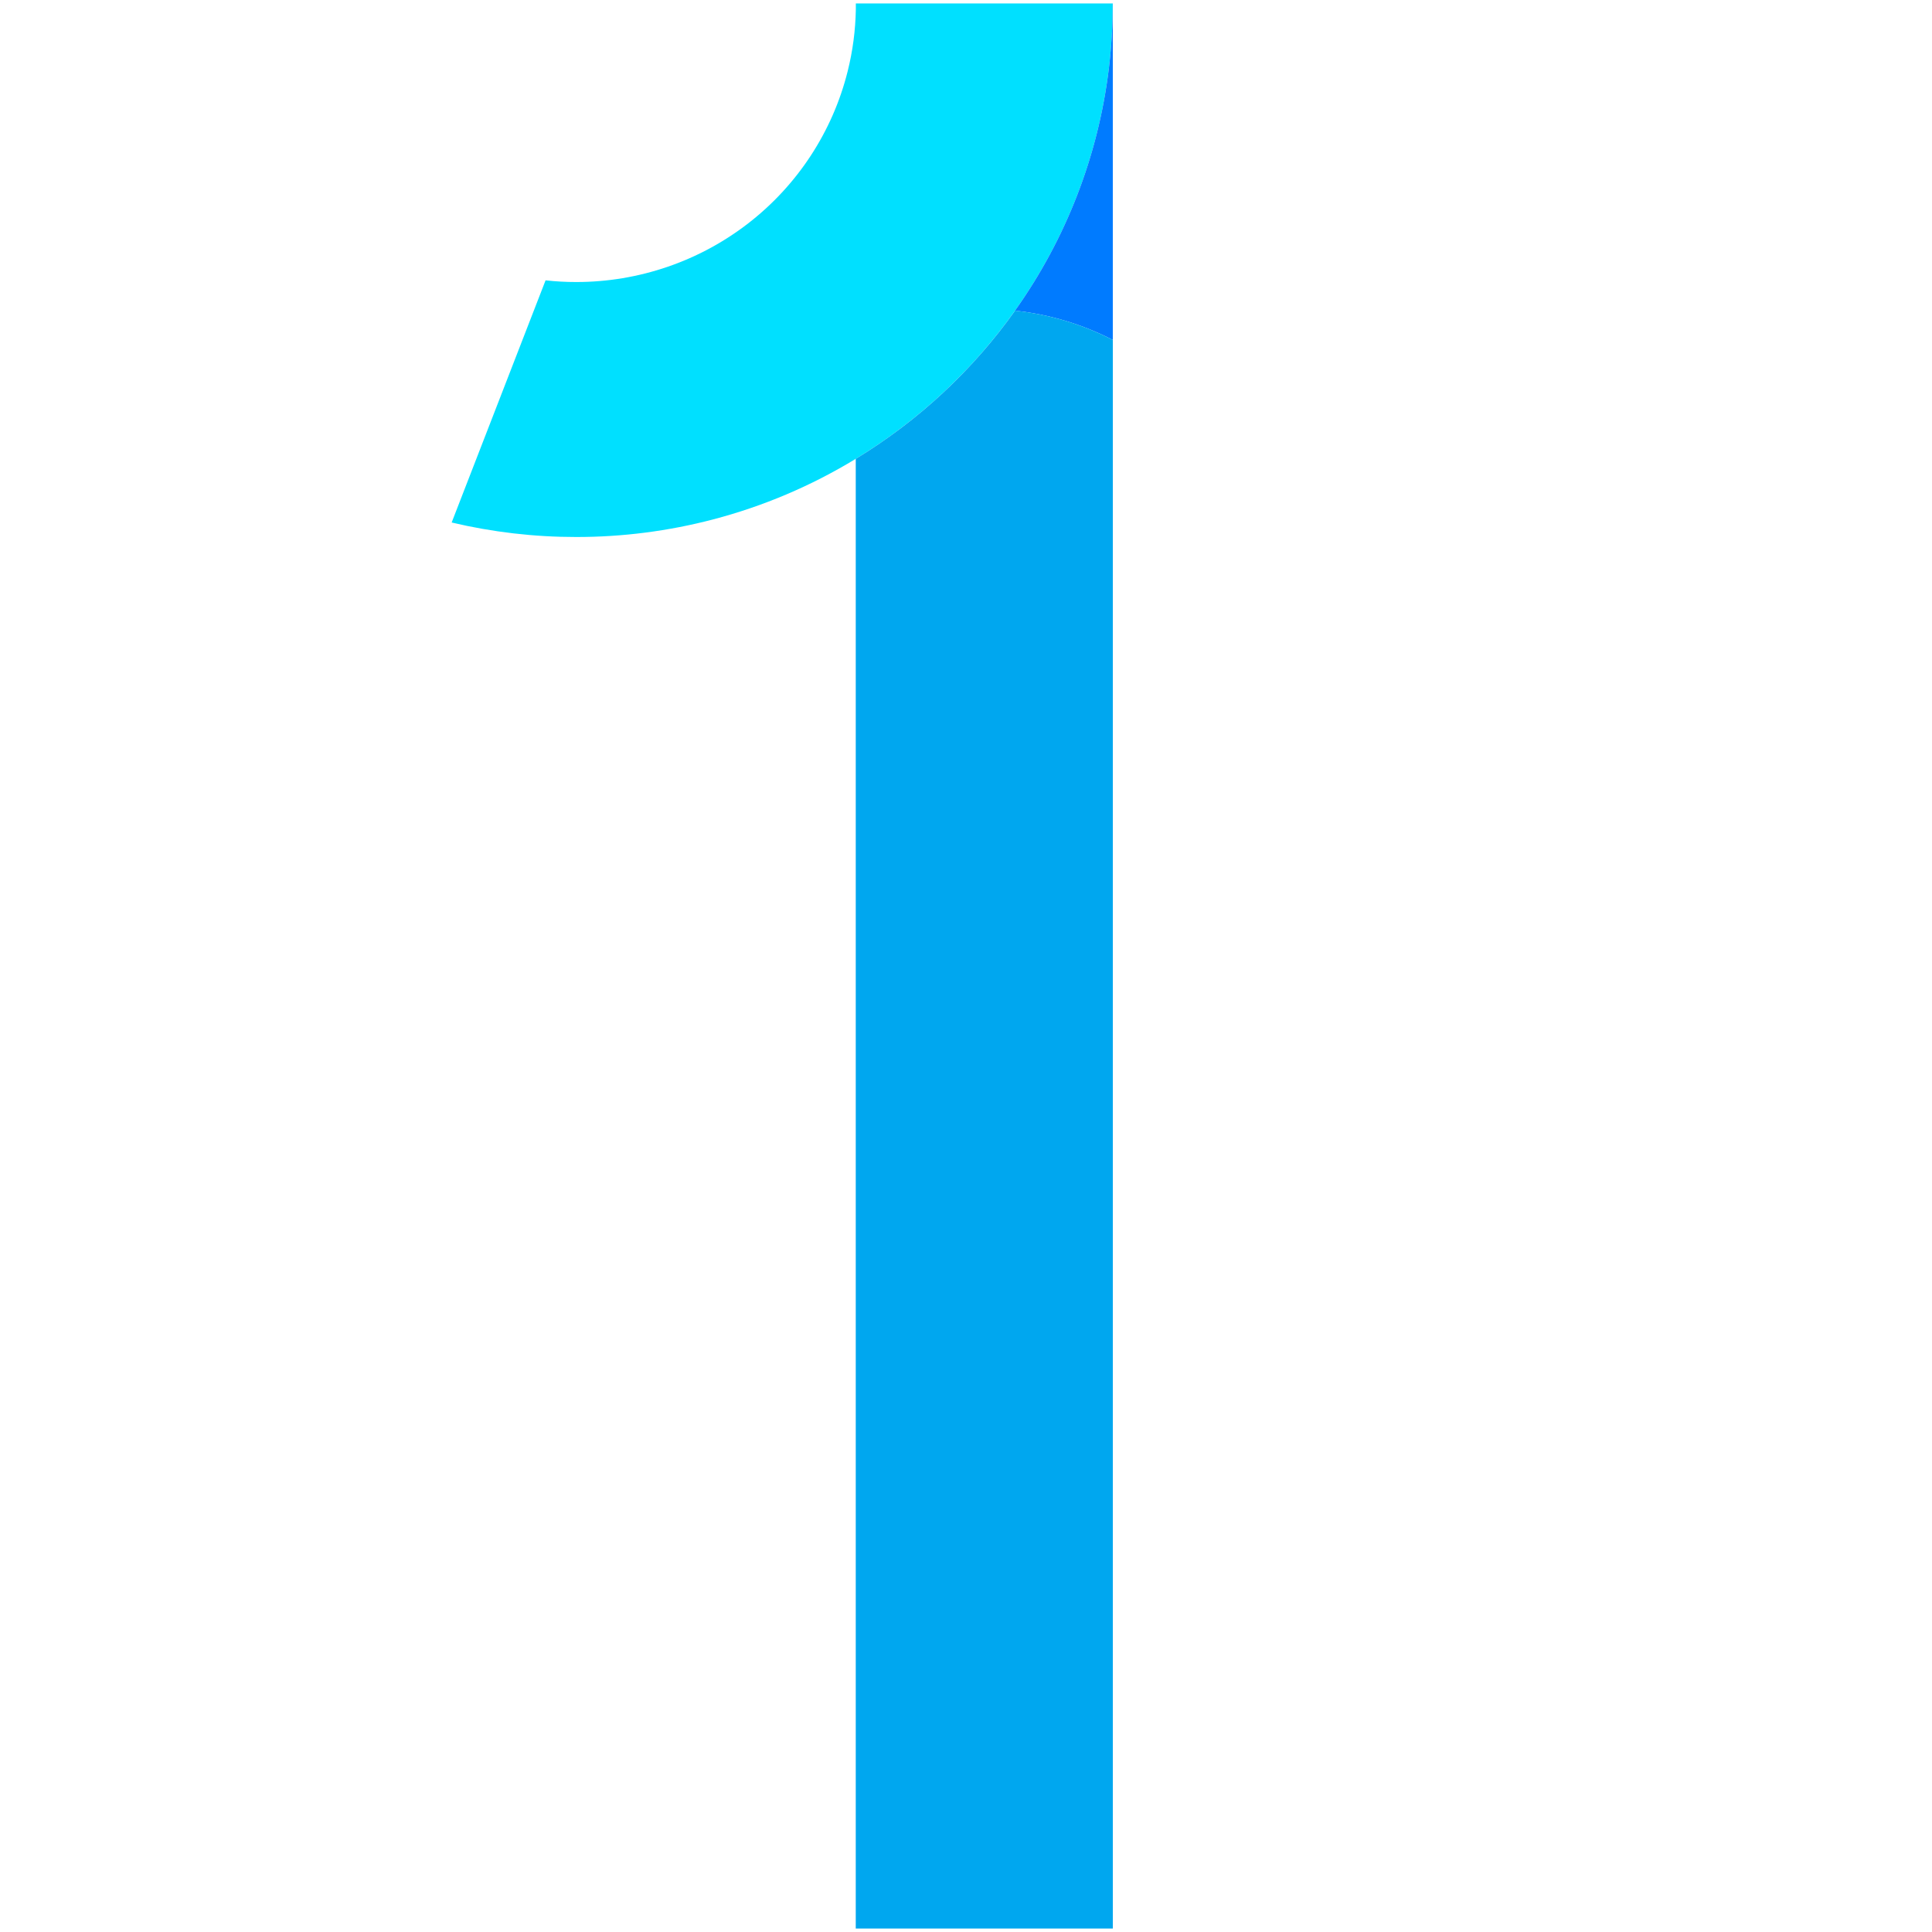
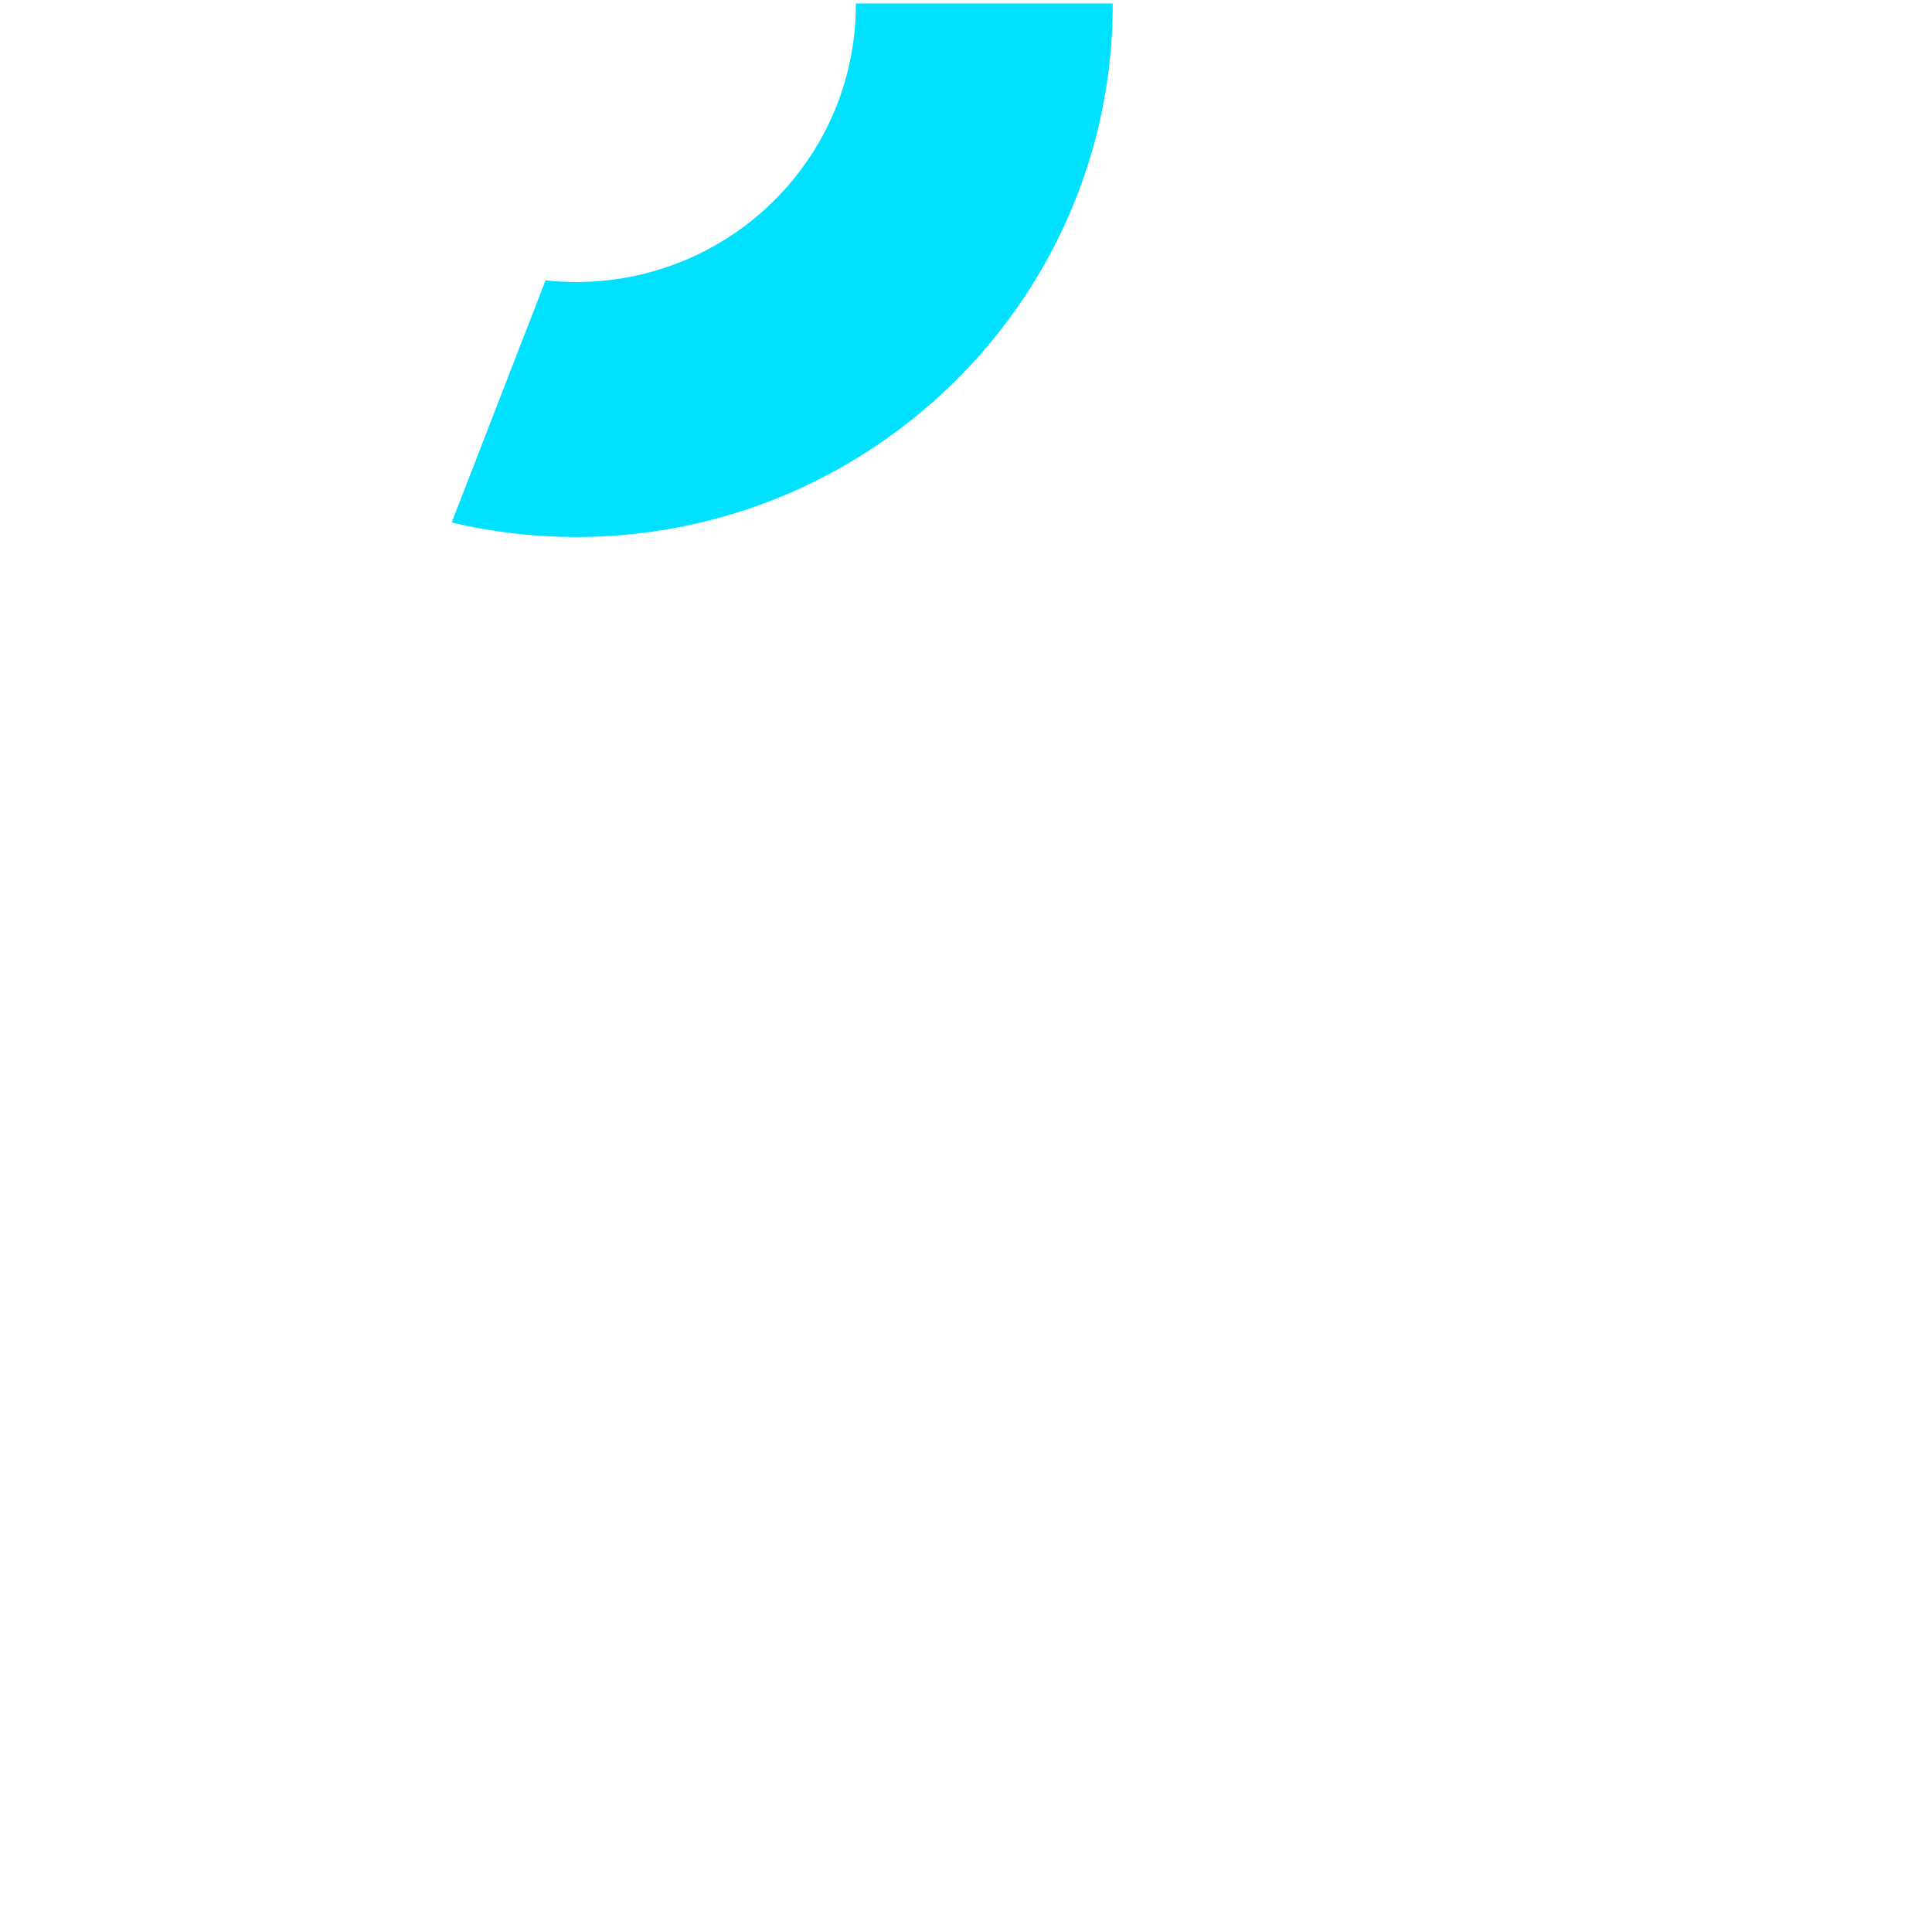
<svg xmlns="http://www.w3.org/2000/svg" width="281" height="281" viewBox="0 0 281 281" fill="none">
  <path d="M161.838 0.5V0.674C161.838 3.78 161.651 6.883 161.279 9.966C159.741 22.647 155.049 34.749 147.625 45.183C141.462 53.859 133.578 61.194 124.457 66.739C118.004 70.67 111.006 73.64 103.685 75.555C97.197 77.253 90.514 78.11 83.804 78.104C77.704 78.107 71.626 77.4 65.692 75.995L79.35 40.775C80.831 40.939 82.321 41.021 83.812 41.02C92.889 41.02 101.705 38.007 108.857 32.46C116.009 26.913 121.085 19.151 123.278 10.41C124.022 7.452 124.424 4.42 124.477 1.372C124.477 1.142 124.477 0.908 124.477 0.678C124.477 0.619 124.477 0.563 124.477 0.504L161.838 0.5Z" fill="#00E0FF" />
-   <path d="M161.854 0.5V49.444C157.419 47.16 152.594 45.715 147.625 45.183C155.049 34.749 159.741 22.647 161.279 9.966C161.651 6.883 161.838 3.78 161.838 0.674V0.5H161.854Z" fill="#007BFF" />
-   <path d="M161.855 49.444V280.5H124.465V66.739C133.587 61.194 141.471 53.859 147.634 45.183C152.599 45.716 157.422 47.161 161.855 49.444Z" fill="#00A7EF" />
</svg>